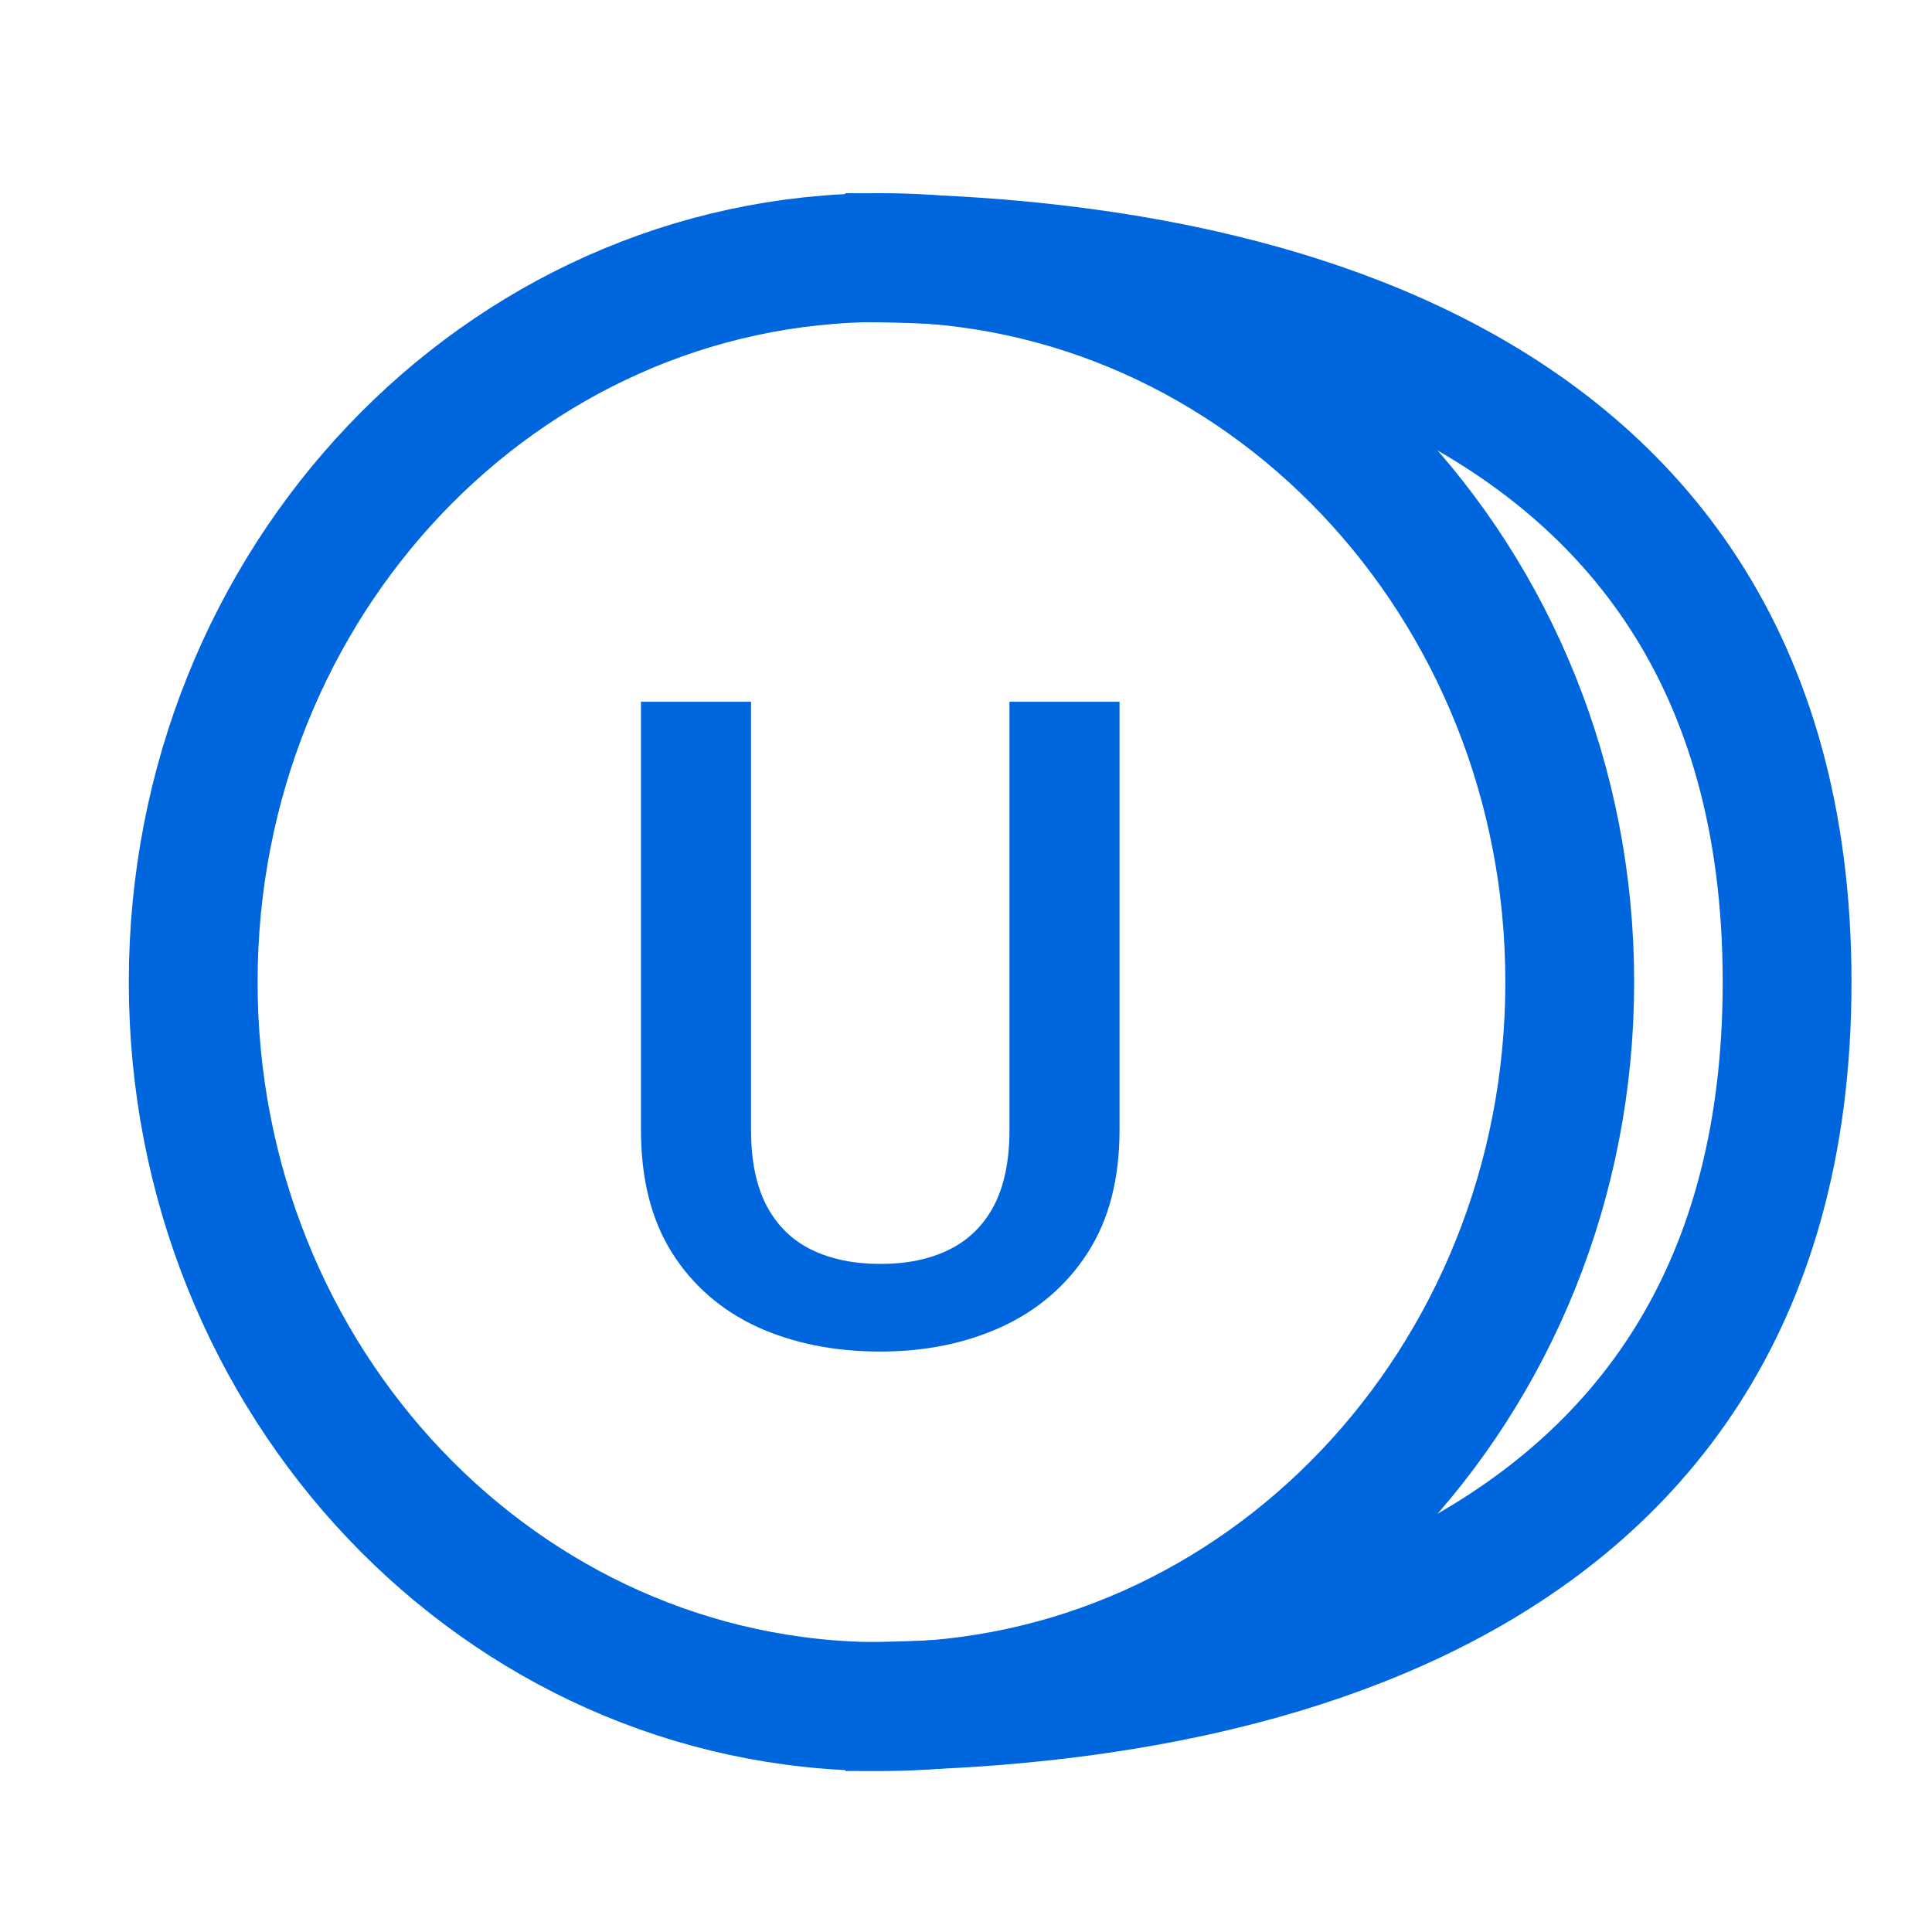
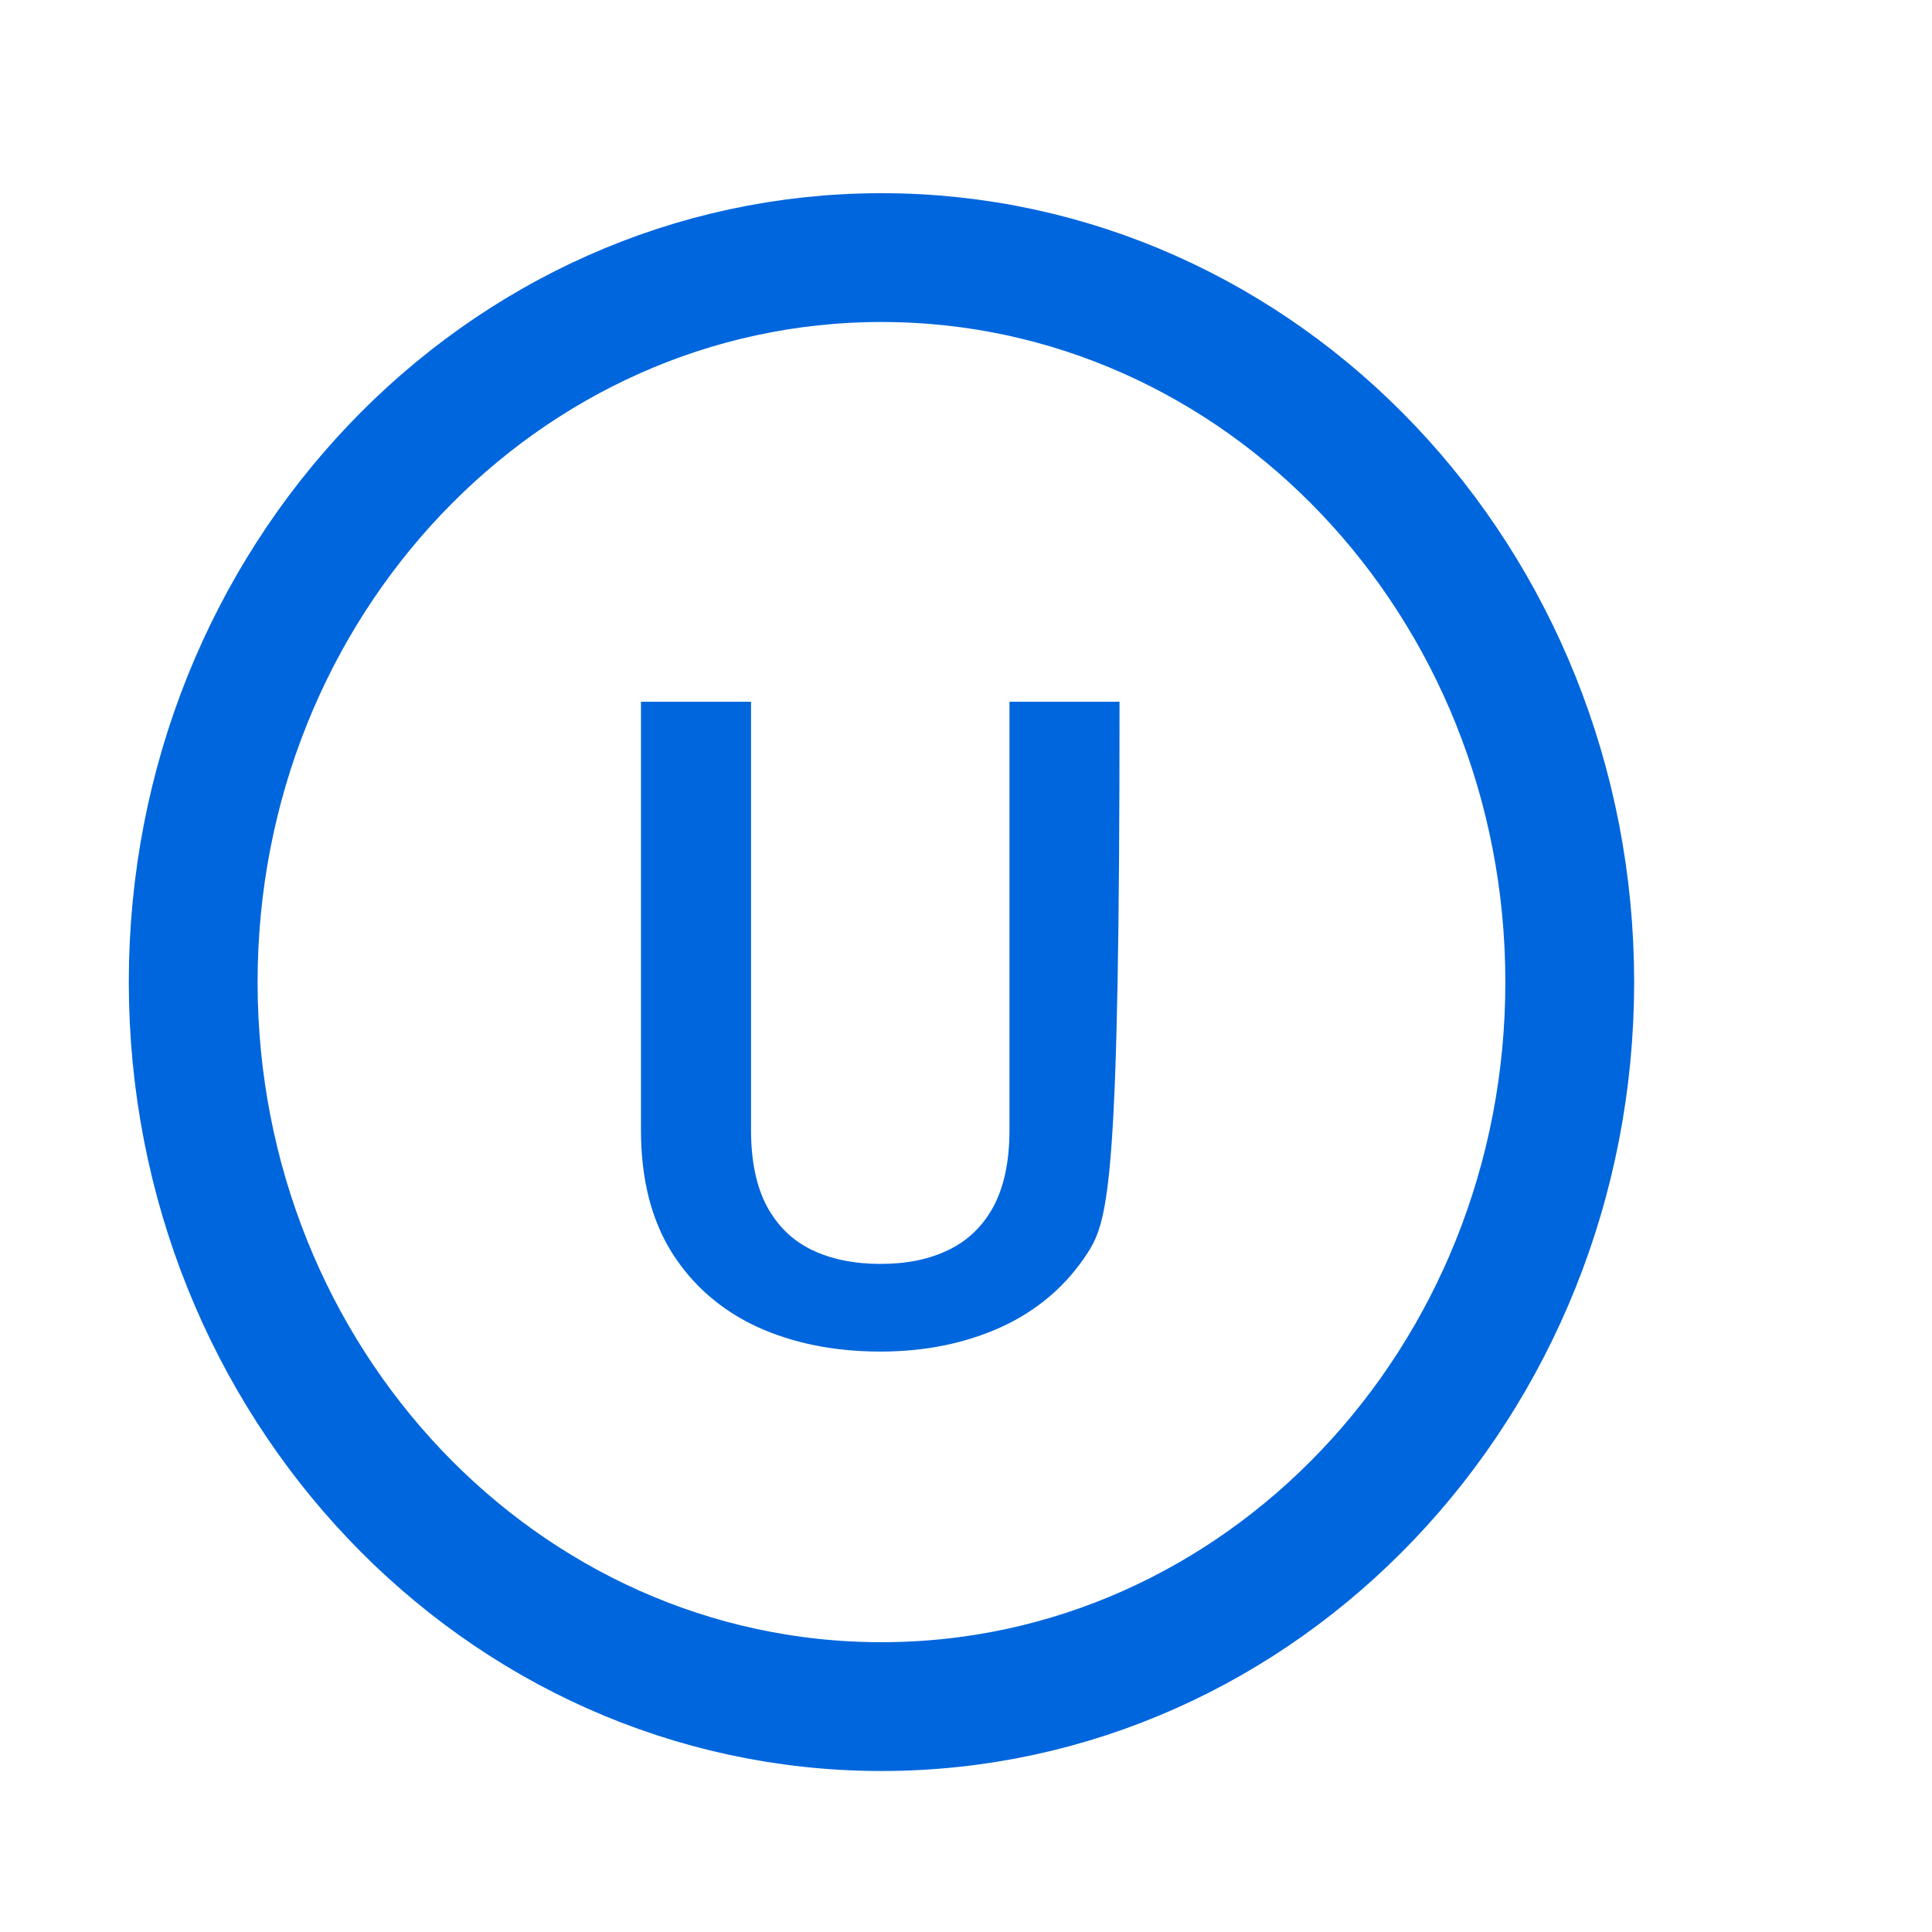
<svg xmlns="http://www.w3.org/2000/svg" width="30" height="30" viewBox="0 0 30 30" fill="none">
  <path d="M13.688 26.5C7.785 26.5 3 21.463 3 15.25C3 9.037 7.785 4 13.688 4C19.59 4 24.375 9.037 24.375 15.25C24.375 21.463 19.59 26.5 13.688 26.5Z" stroke="#0066DD" stroke-width="2" stroke-linecap="round" stroke-linejoin="round" />
-   <path d="M13.125 4C18 4 27.75 5.125 27.75 15.25C27.75 25.375 18 26.5 13.125 26.5" stroke="#0066DD" stroke-width="2" />
-   <path d="M15.675 10.897H17.384V17.548C17.384 18.305 17.22 18.938 16.892 19.449C16.564 19.959 16.117 20.344 15.552 20.604C14.991 20.859 14.365 20.987 13.672 20.987C12.956 20.987 12.318 20.859 11.758 20.604C11.197 20.344 10.755 19.959 10.432 19.449C10.113 18.938 9.953 18.305 9.953 17.548V10.897H11.662V17.548C11.662 18.027 11.744 18.421 11.908 18.731C12.072 19.036 12.305 19.262 12.605 19.408C12.906 19.553 13.262 19.626 13.672 19.626C14.082 19.626 14.435 19.553 14.731 19.408C15.032 19.262 15.265 19.036 15.429 18.731C15.593 18.421 15.675 18.027 15.675 17.548V10.897Z" fill="#0066DD" />
+   <path d="M15.675 10.897H17.384C17.384 18.305 17.22 18.938 16.892 19.449C16.564 19.959 16.117 20.344 15.552 20.604C14.991 20.859 14.365 20.987 13.672 20.987C12.956 20.987 12.318 20.859 11.758 20.604C11.197 20.344 10.755 19.959 10.432 19.449C10.113 18.938 9.953 18.305 9.953 17.548V10.897H11.662V17.548C11.662 18.027 11.744 18.421 11.908 18.731C12.072 19.036 12.305 19.262 12.605 19.408C12.906 19.553 13.262 19.626 13.672 19.626C14.082 19.626 14.435 19.553 14.731 19.408C15.032 19.262 15.265 19.036 15.429 18.731C15.593 18.421 15.675 18.027 15.675 17.548V10.897Z" fill="#0066DD" />
</svg>